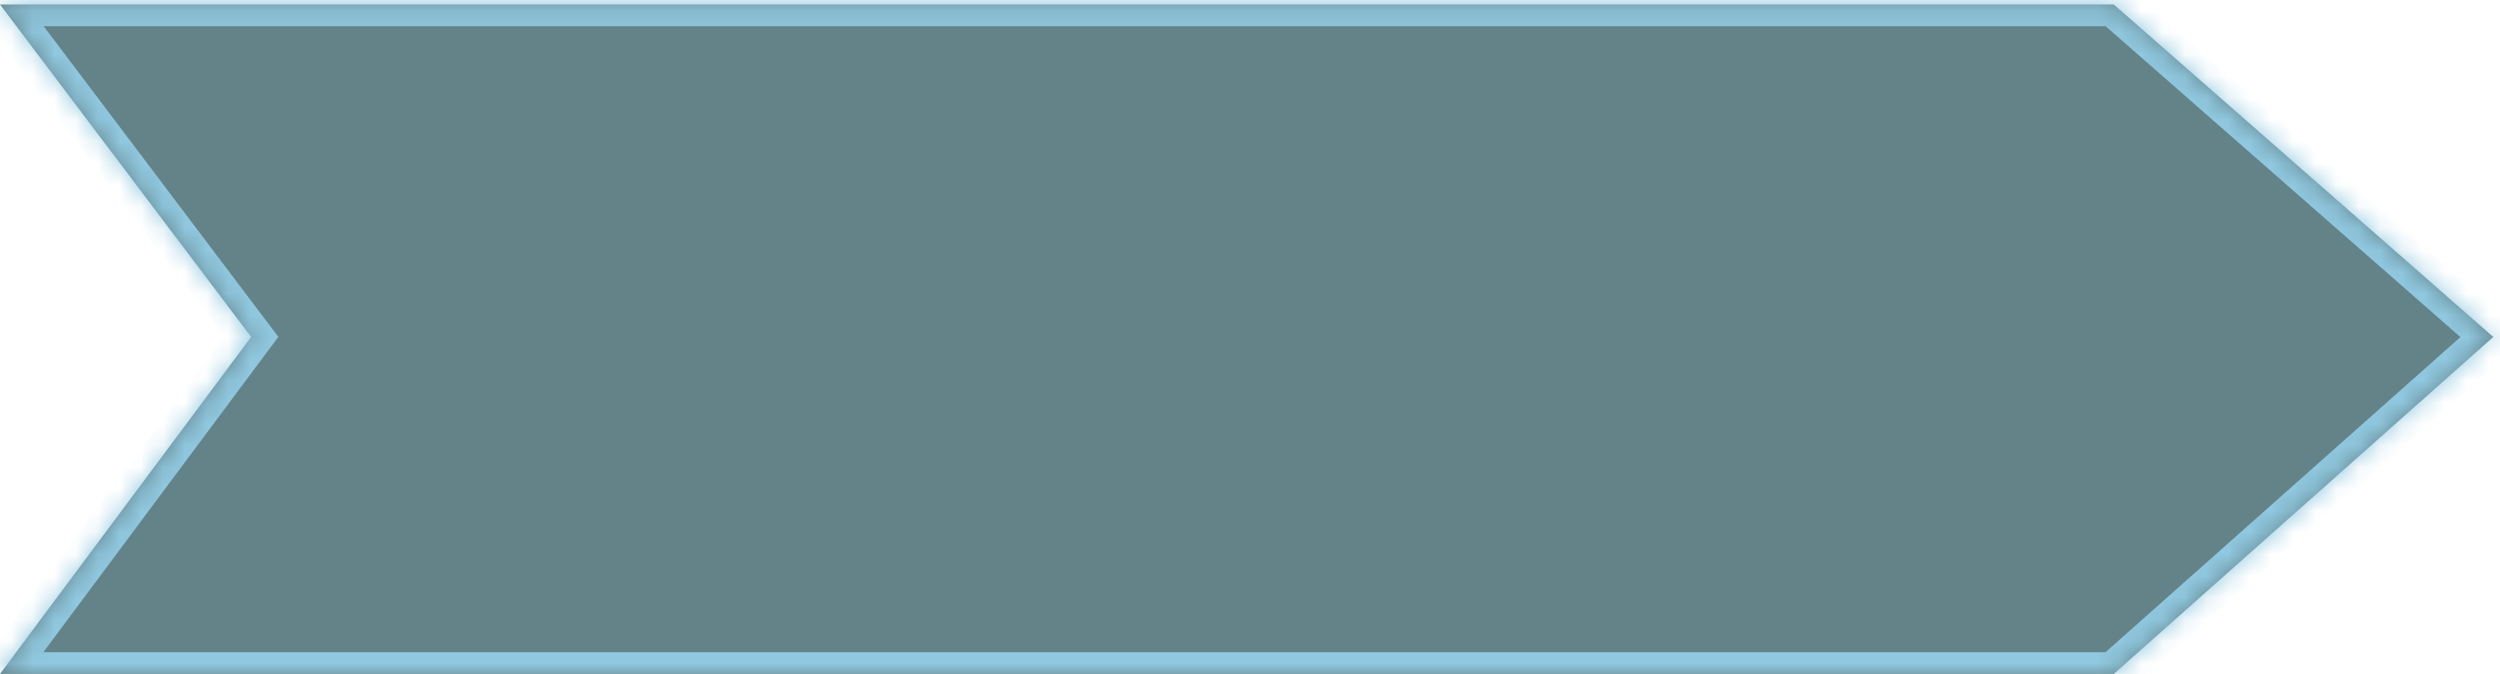
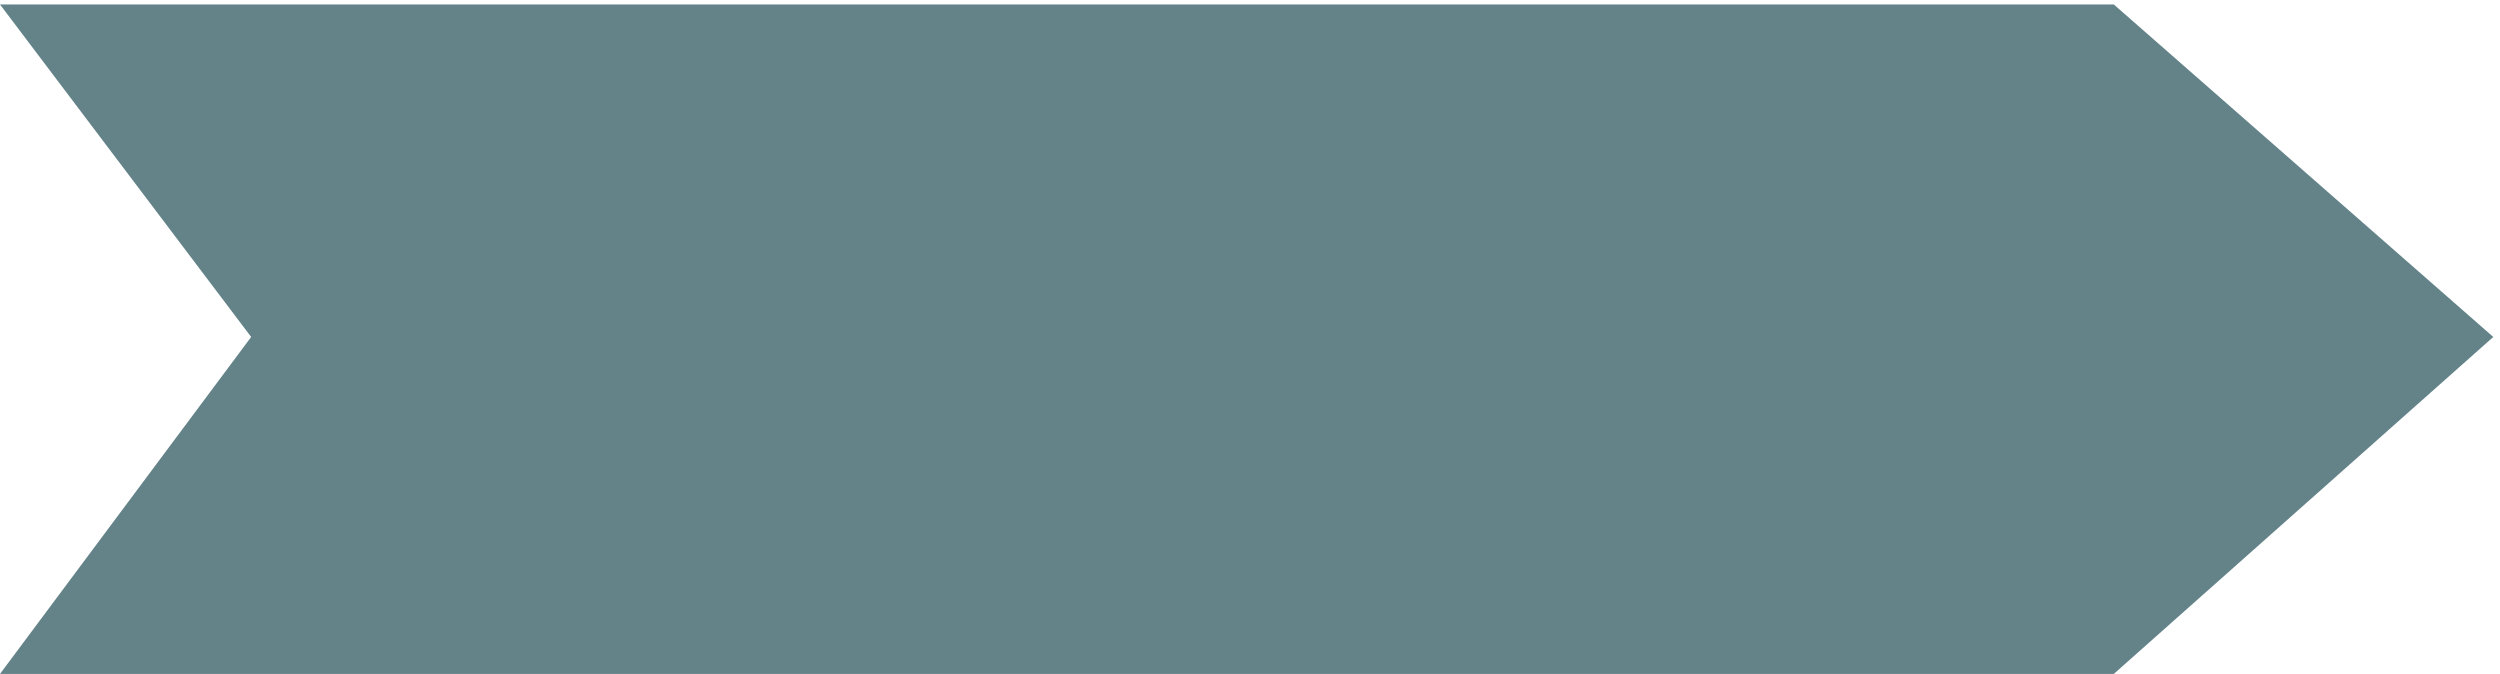
<svg xmlns="http://www.w3.org/2000/svg" version="1.1" width="115px" height="31px">
  <defs>
    <mask fill="white" id="clip6">
-       <path d="M 0 31  L 11.553 15.5  L 0 0.206  L 97.235 0.206  L 114.691 15.5  L 97.235 31  L 0 31  Z " fill-rule="evenodd" />
-     </mask>
+       </mask>
  </defs>
  <g transform="matrix(1 0 0 1 -40 -864 )">
    <path d="M 0 31  L 11.553 15.5  L 0 0.206  L 97.235 0.206  L 114.691 15.5  L 97.235 31  L 0 31  Z " fill-rule="nonzero" fill="#305b62" stroke="none" fill-opacity="0.753" transform="matrix(1 0 0 1 40 864 )" />
-     <path d="M 0 31  L 11.553 15.5  L 0 0.206  L 97.235 0.206  L 114.691 15.5  L 97.235 31  L 0 31  Z " stroke-width="2" stroke="#90c8e0" fill="none" transform="matrix(1 0 0 1 40 864 )" mask="url(#clip6)" />
  </g>
</svg>